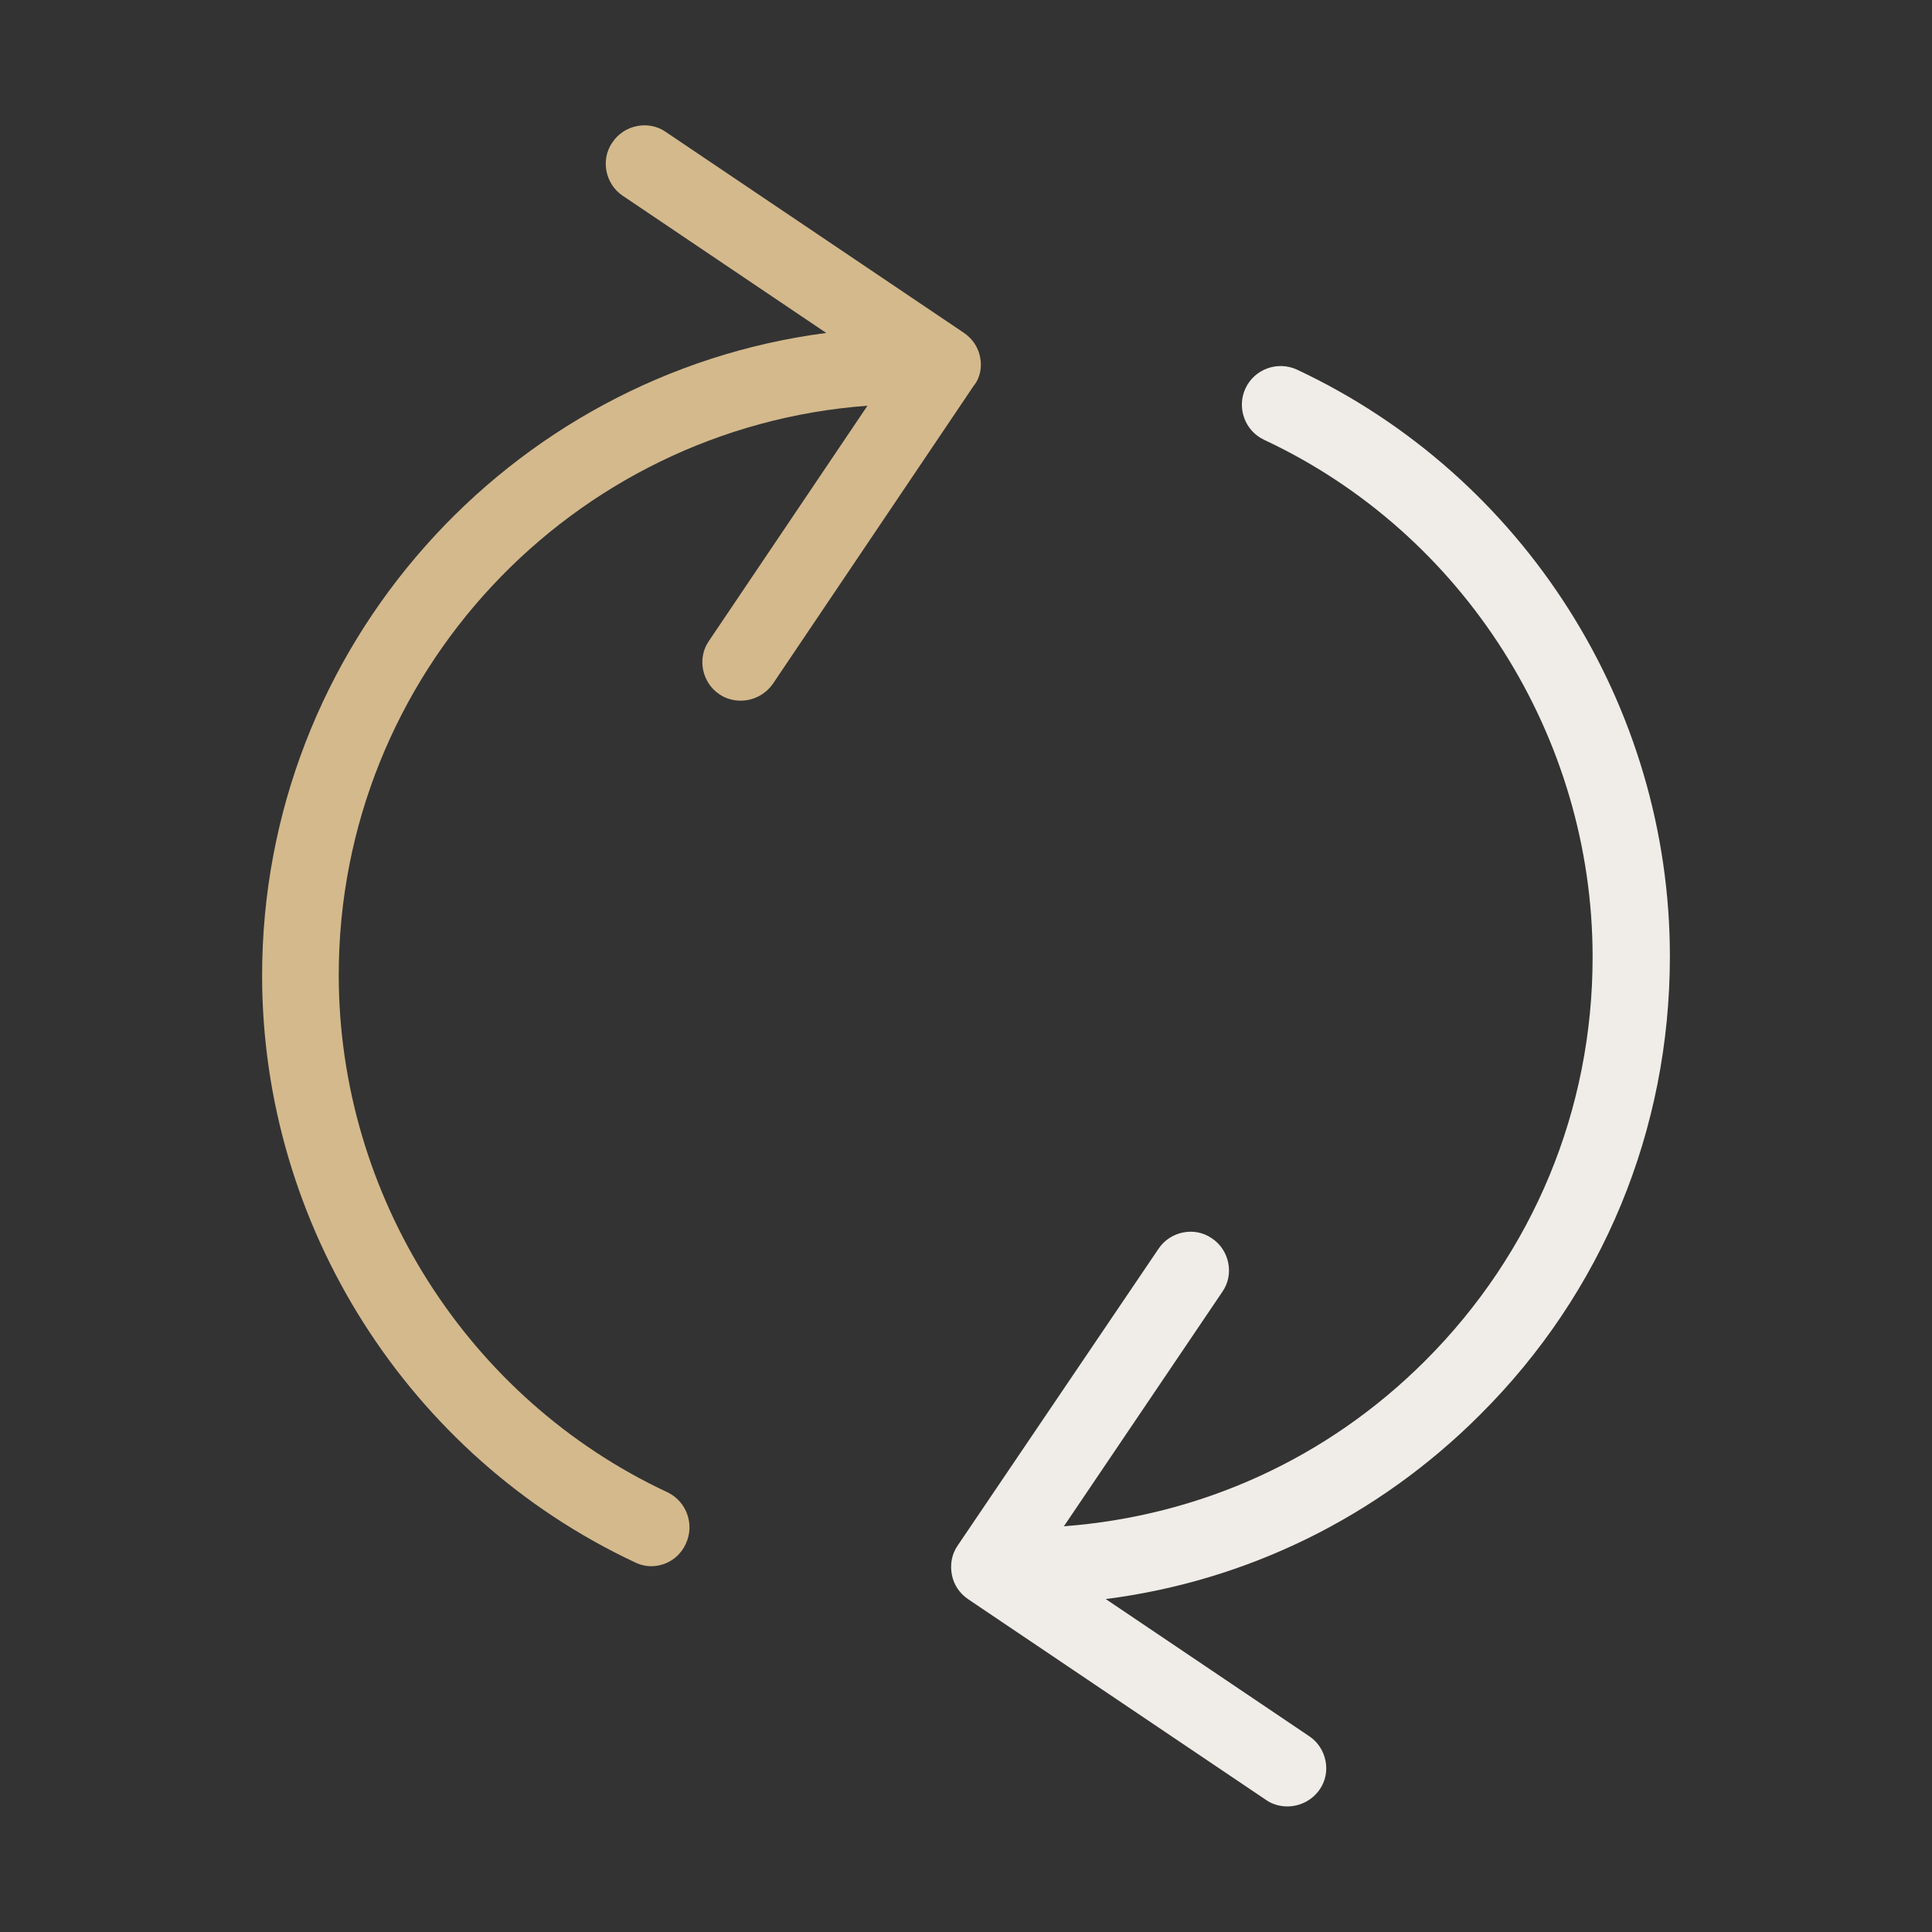
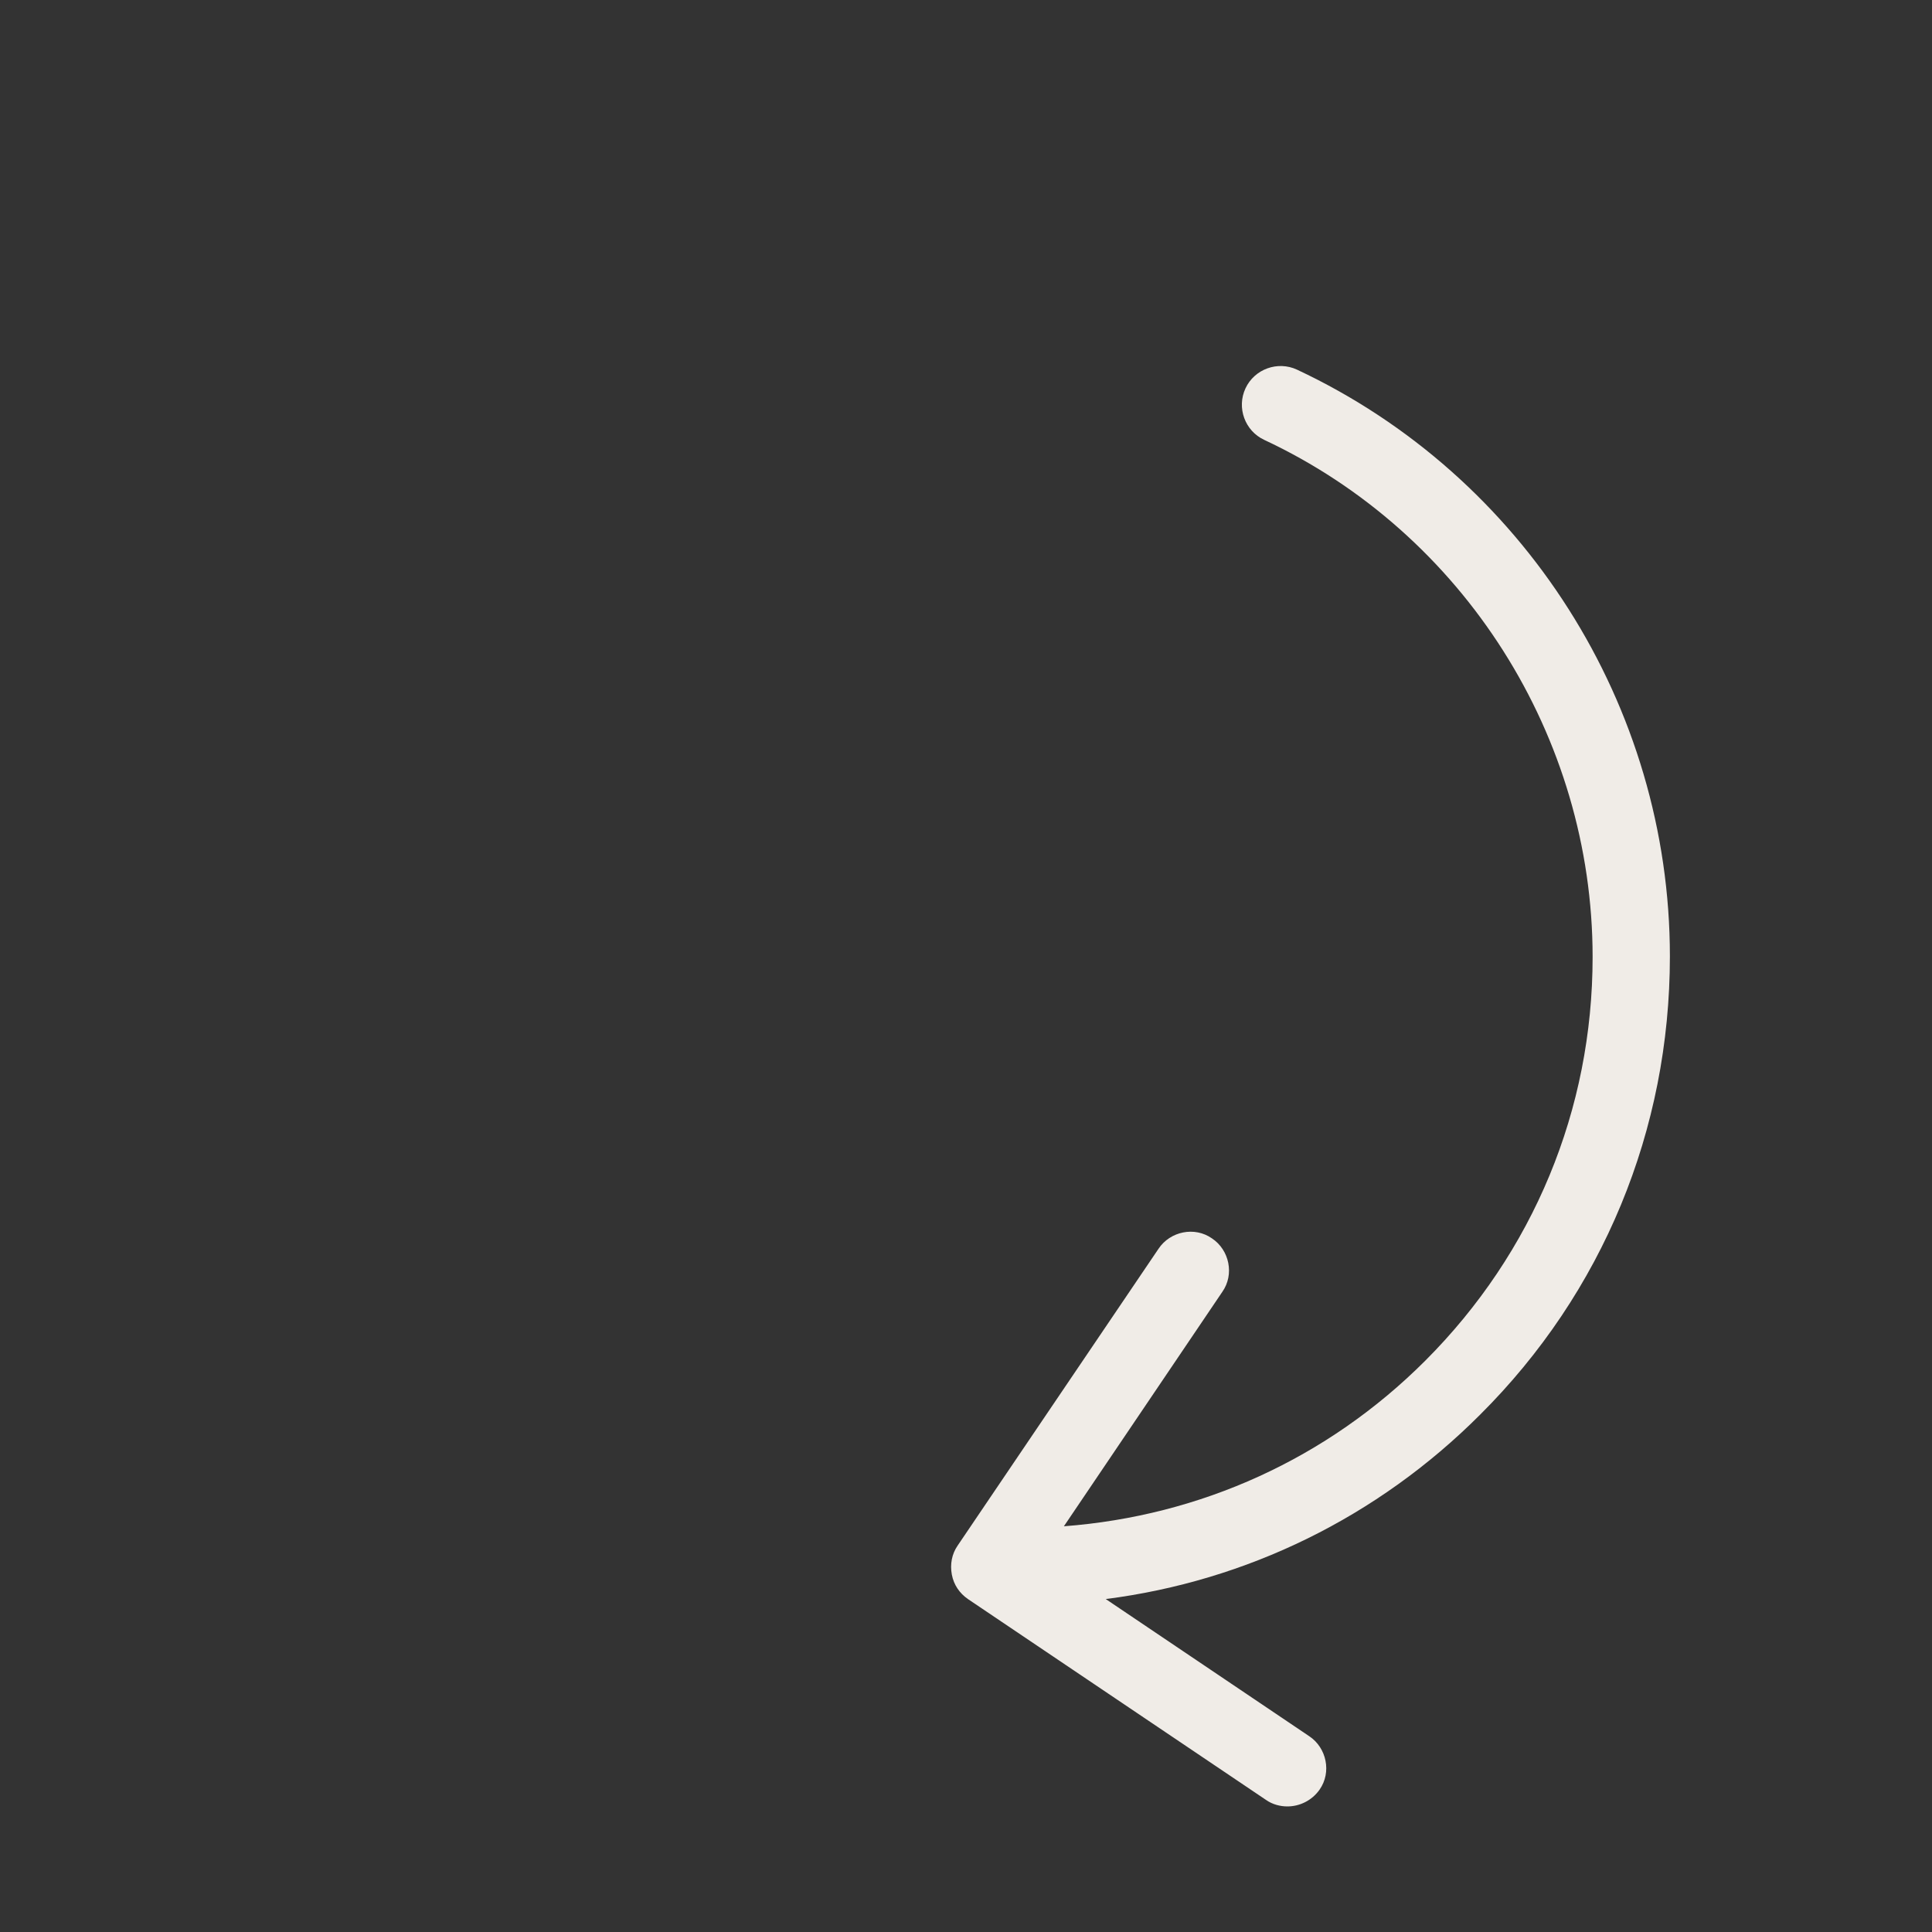
<svg xmlns="http://www.w3.org/2000/svg" version="1.1" id="Ebene_1" x="0px" y="0px" width="300px" height="300px" viewBox="0 0 300 300" style="enable-background:new 0 0 300 300;" xml:space="preserve">
  <rect x="0" y="0" width="300" height="300" fill="#333333" stroke="none" />
  <style type="text/css">
	.st0{fill:none;stroke:#D4B98C;stroke-width:12;stroke-linecap:round;stroke-linejoin:round;stroke-miterlimit:10;}
	.st1{fill:none;stroke:#F0ECE7;stroke-width:12;stroke-linecap:round;stroke-linejoin:round;stroke-miterlimit:10;}
	.st2{fill:#D4B98C;}
	.st3{fill:#F0ECE7;}
</style>
-   <polyline class="st0" points="933.2,23.9 979.5,55.1 948.3,101.4 " />
  <path class="st0" d="M934.4,235.7c-32.2-15.1-54.5-47.8-54.5-85.7c0-52.3,42.4-94.6,94.6-94.6" />
-   <polyline class="st1" points="1033.3,273.1 986.9,241.9 1018.1,195.6 " />
-   <path class="st1" d="M1032.1,61.3c32.2,15.1,54.5,47.8,54.5,85.7c0,52.3-42.4,94.6-94.6,94.6" />
-   <path class="st2" d="M152.2,55.5c-0.3-1.6-1.2-2.9-2.5-3.8l-46.3-31.2c-2.7-1.9-6.5-1.1-8.3,1.6c-1.9,2.7-1.1,6.5,1.6,8.3l31.6,21.3  c-49.3,6.4-87.6,48.7-87.6,99.8c0,38.8,22.7,74.6,57.9,91.1c0.8,0.4,1.7,0.6,2.5,0.6c2.3,0,4.4-1.3,5.4-3.5c1.4-3,0.1-6.6-2.9-8  c-31-14.5-51-46.1-51-80.3c0-46.7,36.2-85,82.1-88.4l-24.6,36.5c-1.9,2.7-1.1,6.5,1.6,8.3c1,0.7,2.2,1,3.3,1c1.9,0,3.8-0.9,5-2.6  l31.2-46.3C152.2,58.7,152.5,57,152.2,55.5z" />
  <path class="st3" d="M259.3,148.5c0-38.9-22.7-74.6-57.9-91.1c-3-1.4-6.6-0.1-8,2.9s-0.1,6.6,2.9,8c31,14.5,51,46.1,51,80.3  c0,23.7-9.2,45.9-26,62.7c-15.2,15.2-34.9,24.1-56.1,25.7l24.6-36.4c1.9-2.7,1.1-6.5-1.6-8.3c-2.7-1.9-6.5-1.1-8.3,1.6L148.7,240  c-0.9,1.3-1.2,2.9-0.9,4.5s1.2,2.9,2.5,3.8l46.3,31.2c1,0.7,2.2,1,3.3,1c1.9,0,3.8-0.9,5-2.6c1.9-2.7,1.1-6.5-1.6-8.3l-31.6-21.3  c21.9-2.8,42.2-12.7,58.1-28.6C248.9,200.7,259.3,175.4,259.3,148.5z" />
</svg>